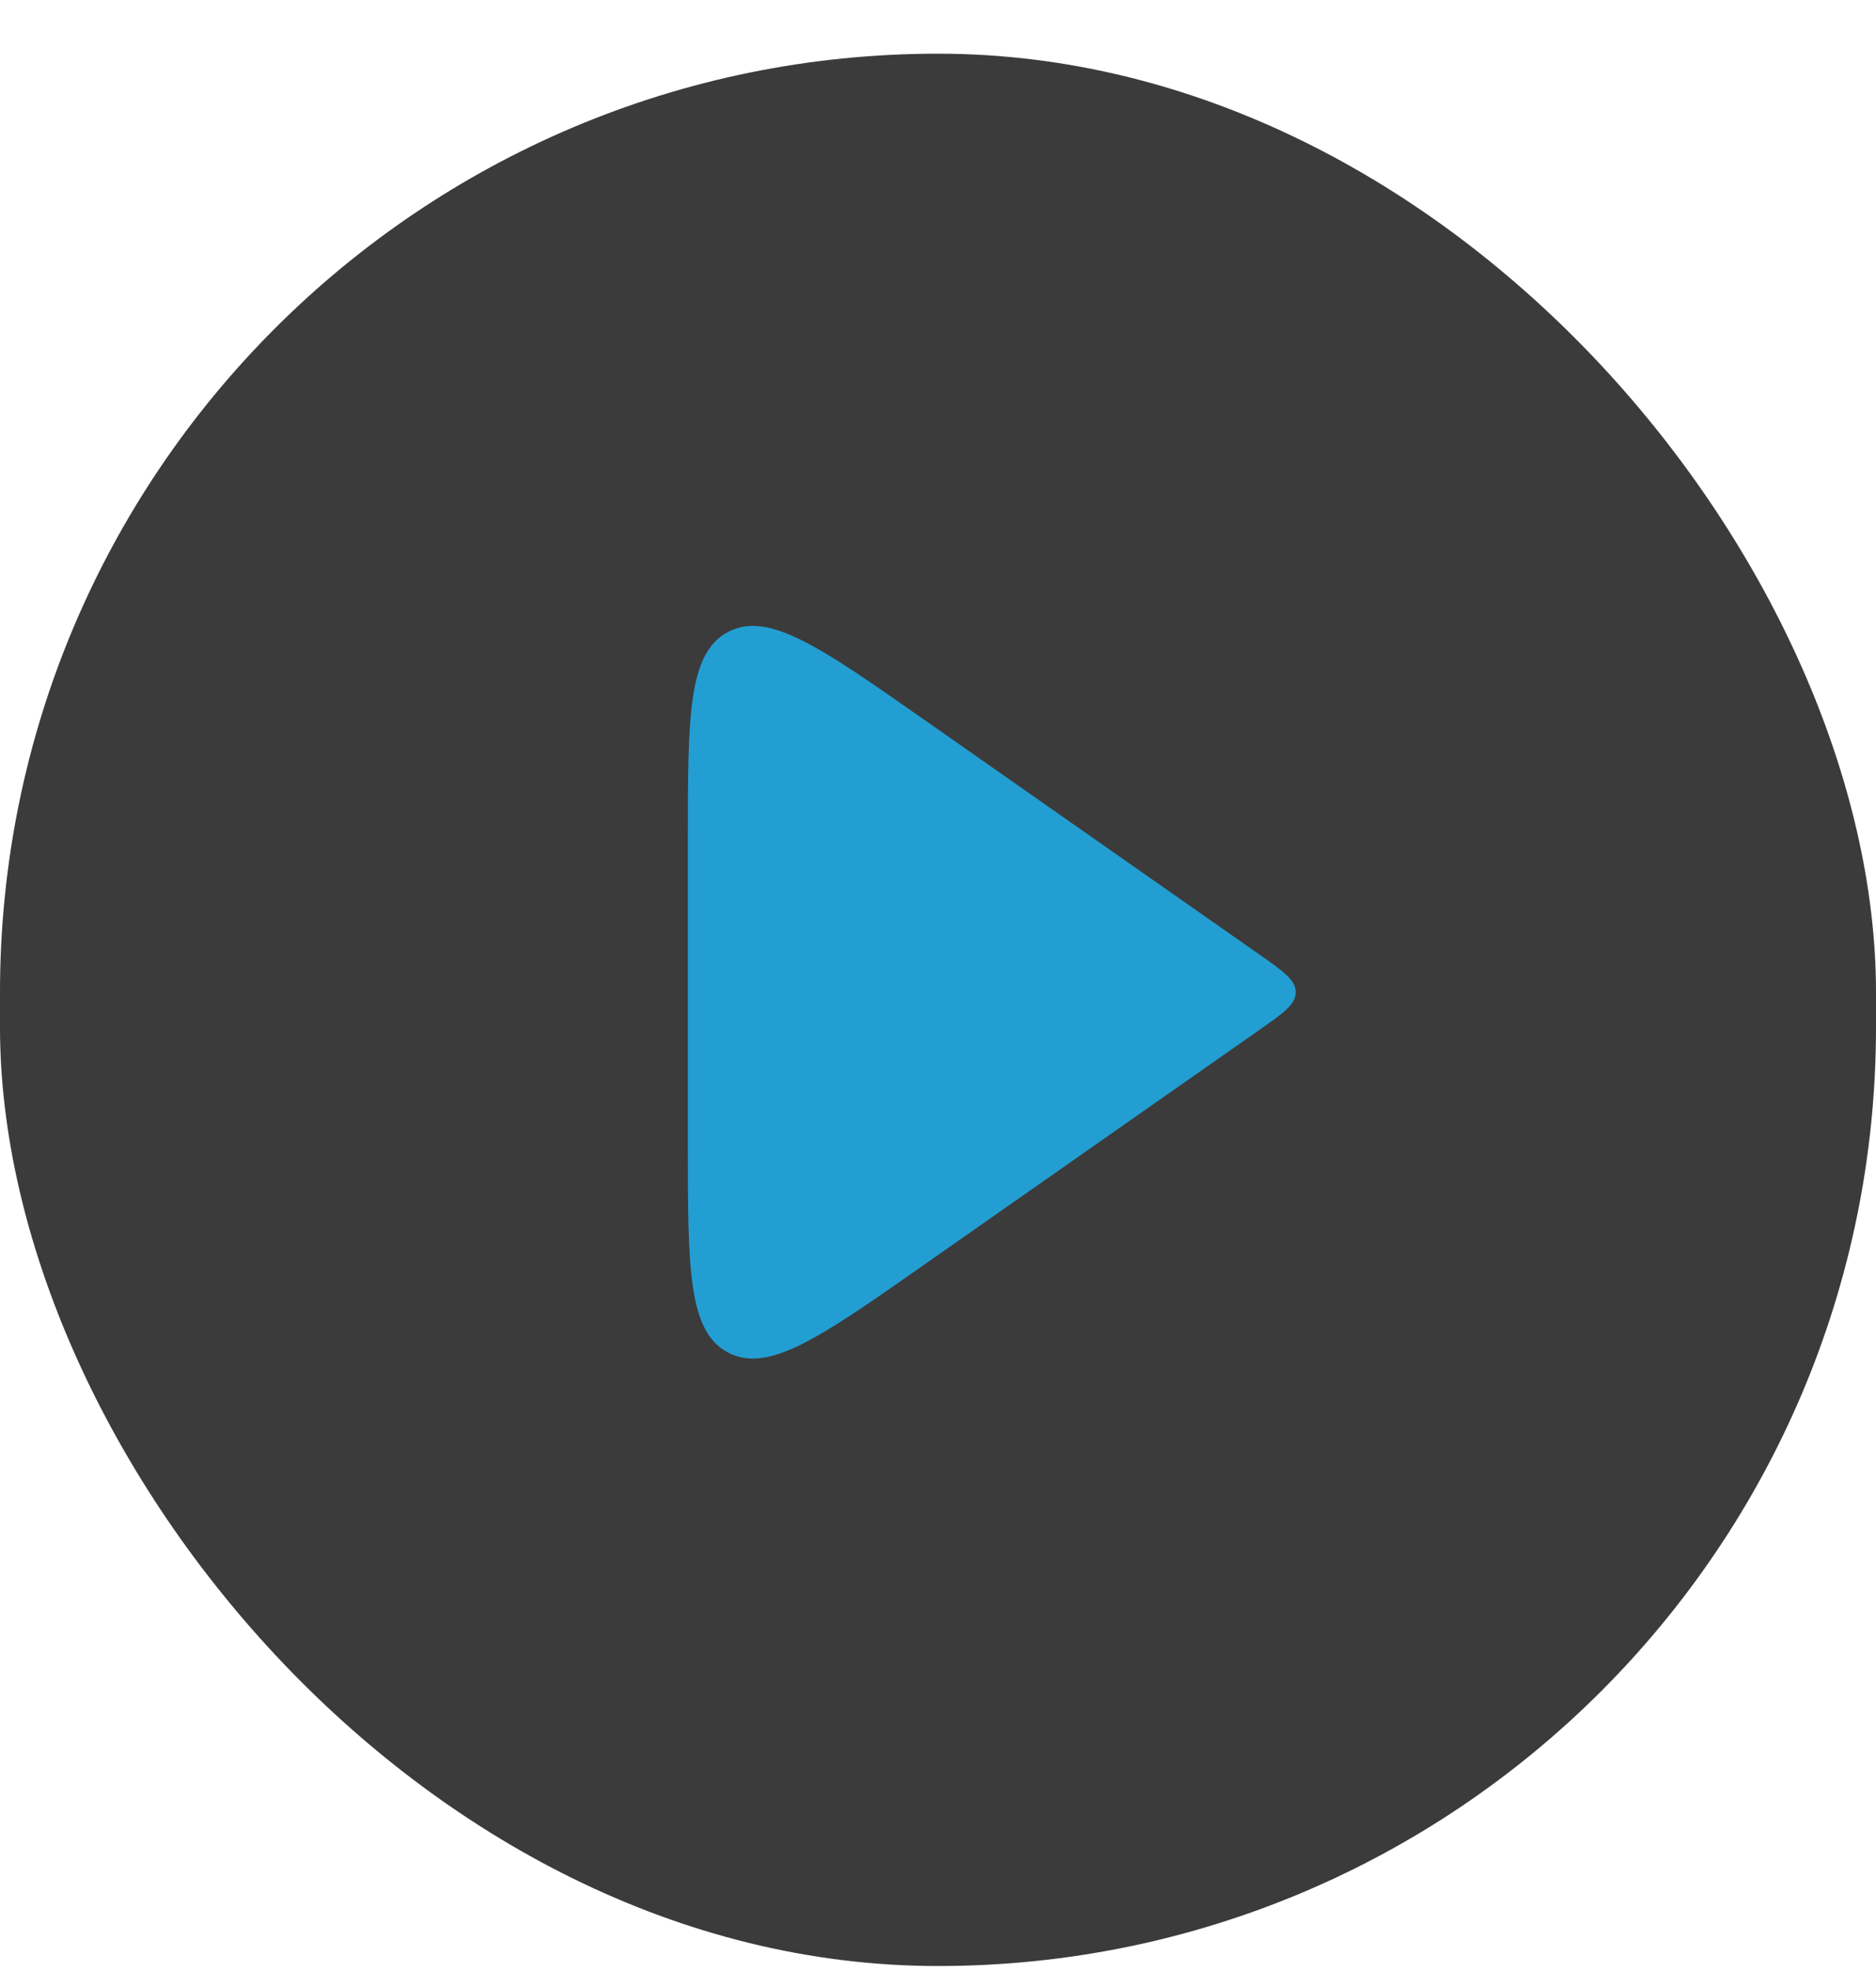
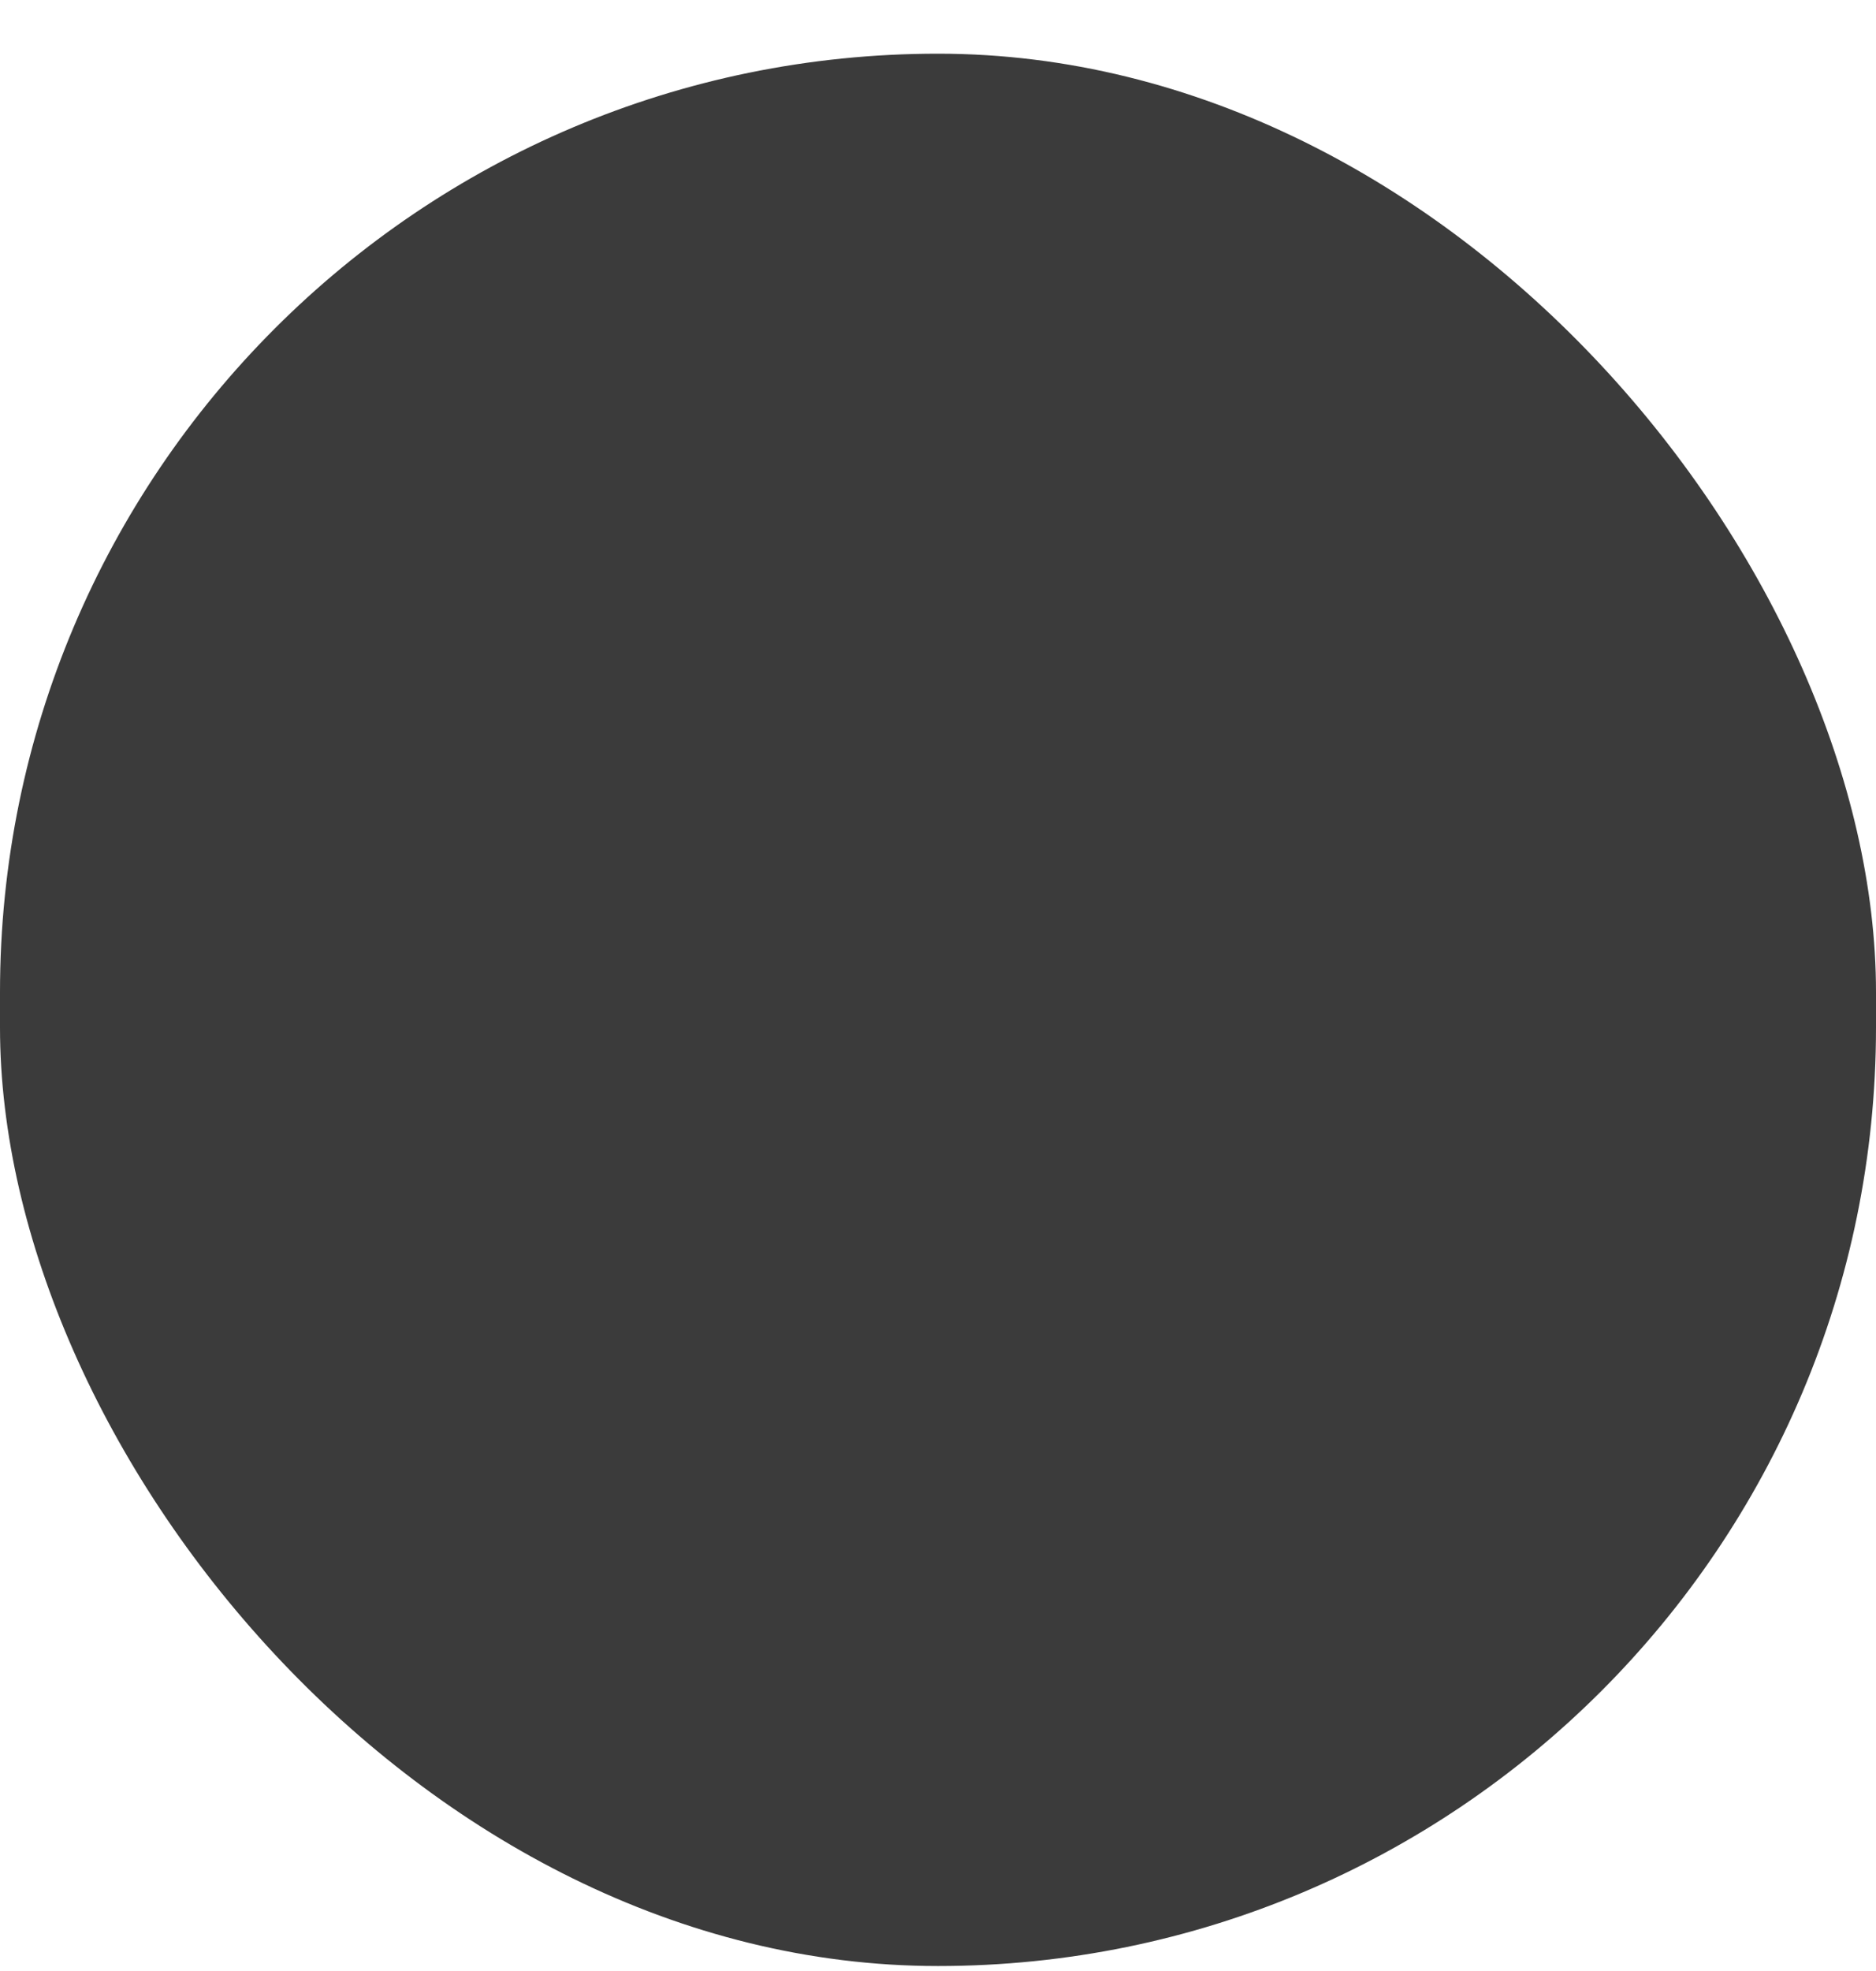
<svg xmlns="http://www.w3.org/2000/svg" width="20" height="21" viewBox="0 0 20 21" fill="none">
  <rect y="0.572" width="20" height="20.375" rx="10" fill="#3B3B3B" />
-   <path d="M13.415 10.162L9.851 7.667C8.747 6.894 8.194 6.508 7.764 6.732C7.333 6.956 7.333 7.63 7.333 8.978V12.165C7.333 13.513 7.333 14.187 7.764 14.412C8.194 14.636 8.747 14.249 9.851 13.476L13.415 10.981C13.681 10.795 13.814 10.702 13.814 10.572C13.814 10.442 13.681 10.348 13.415 10.162Z" fill="#239ED3" />
</svg>